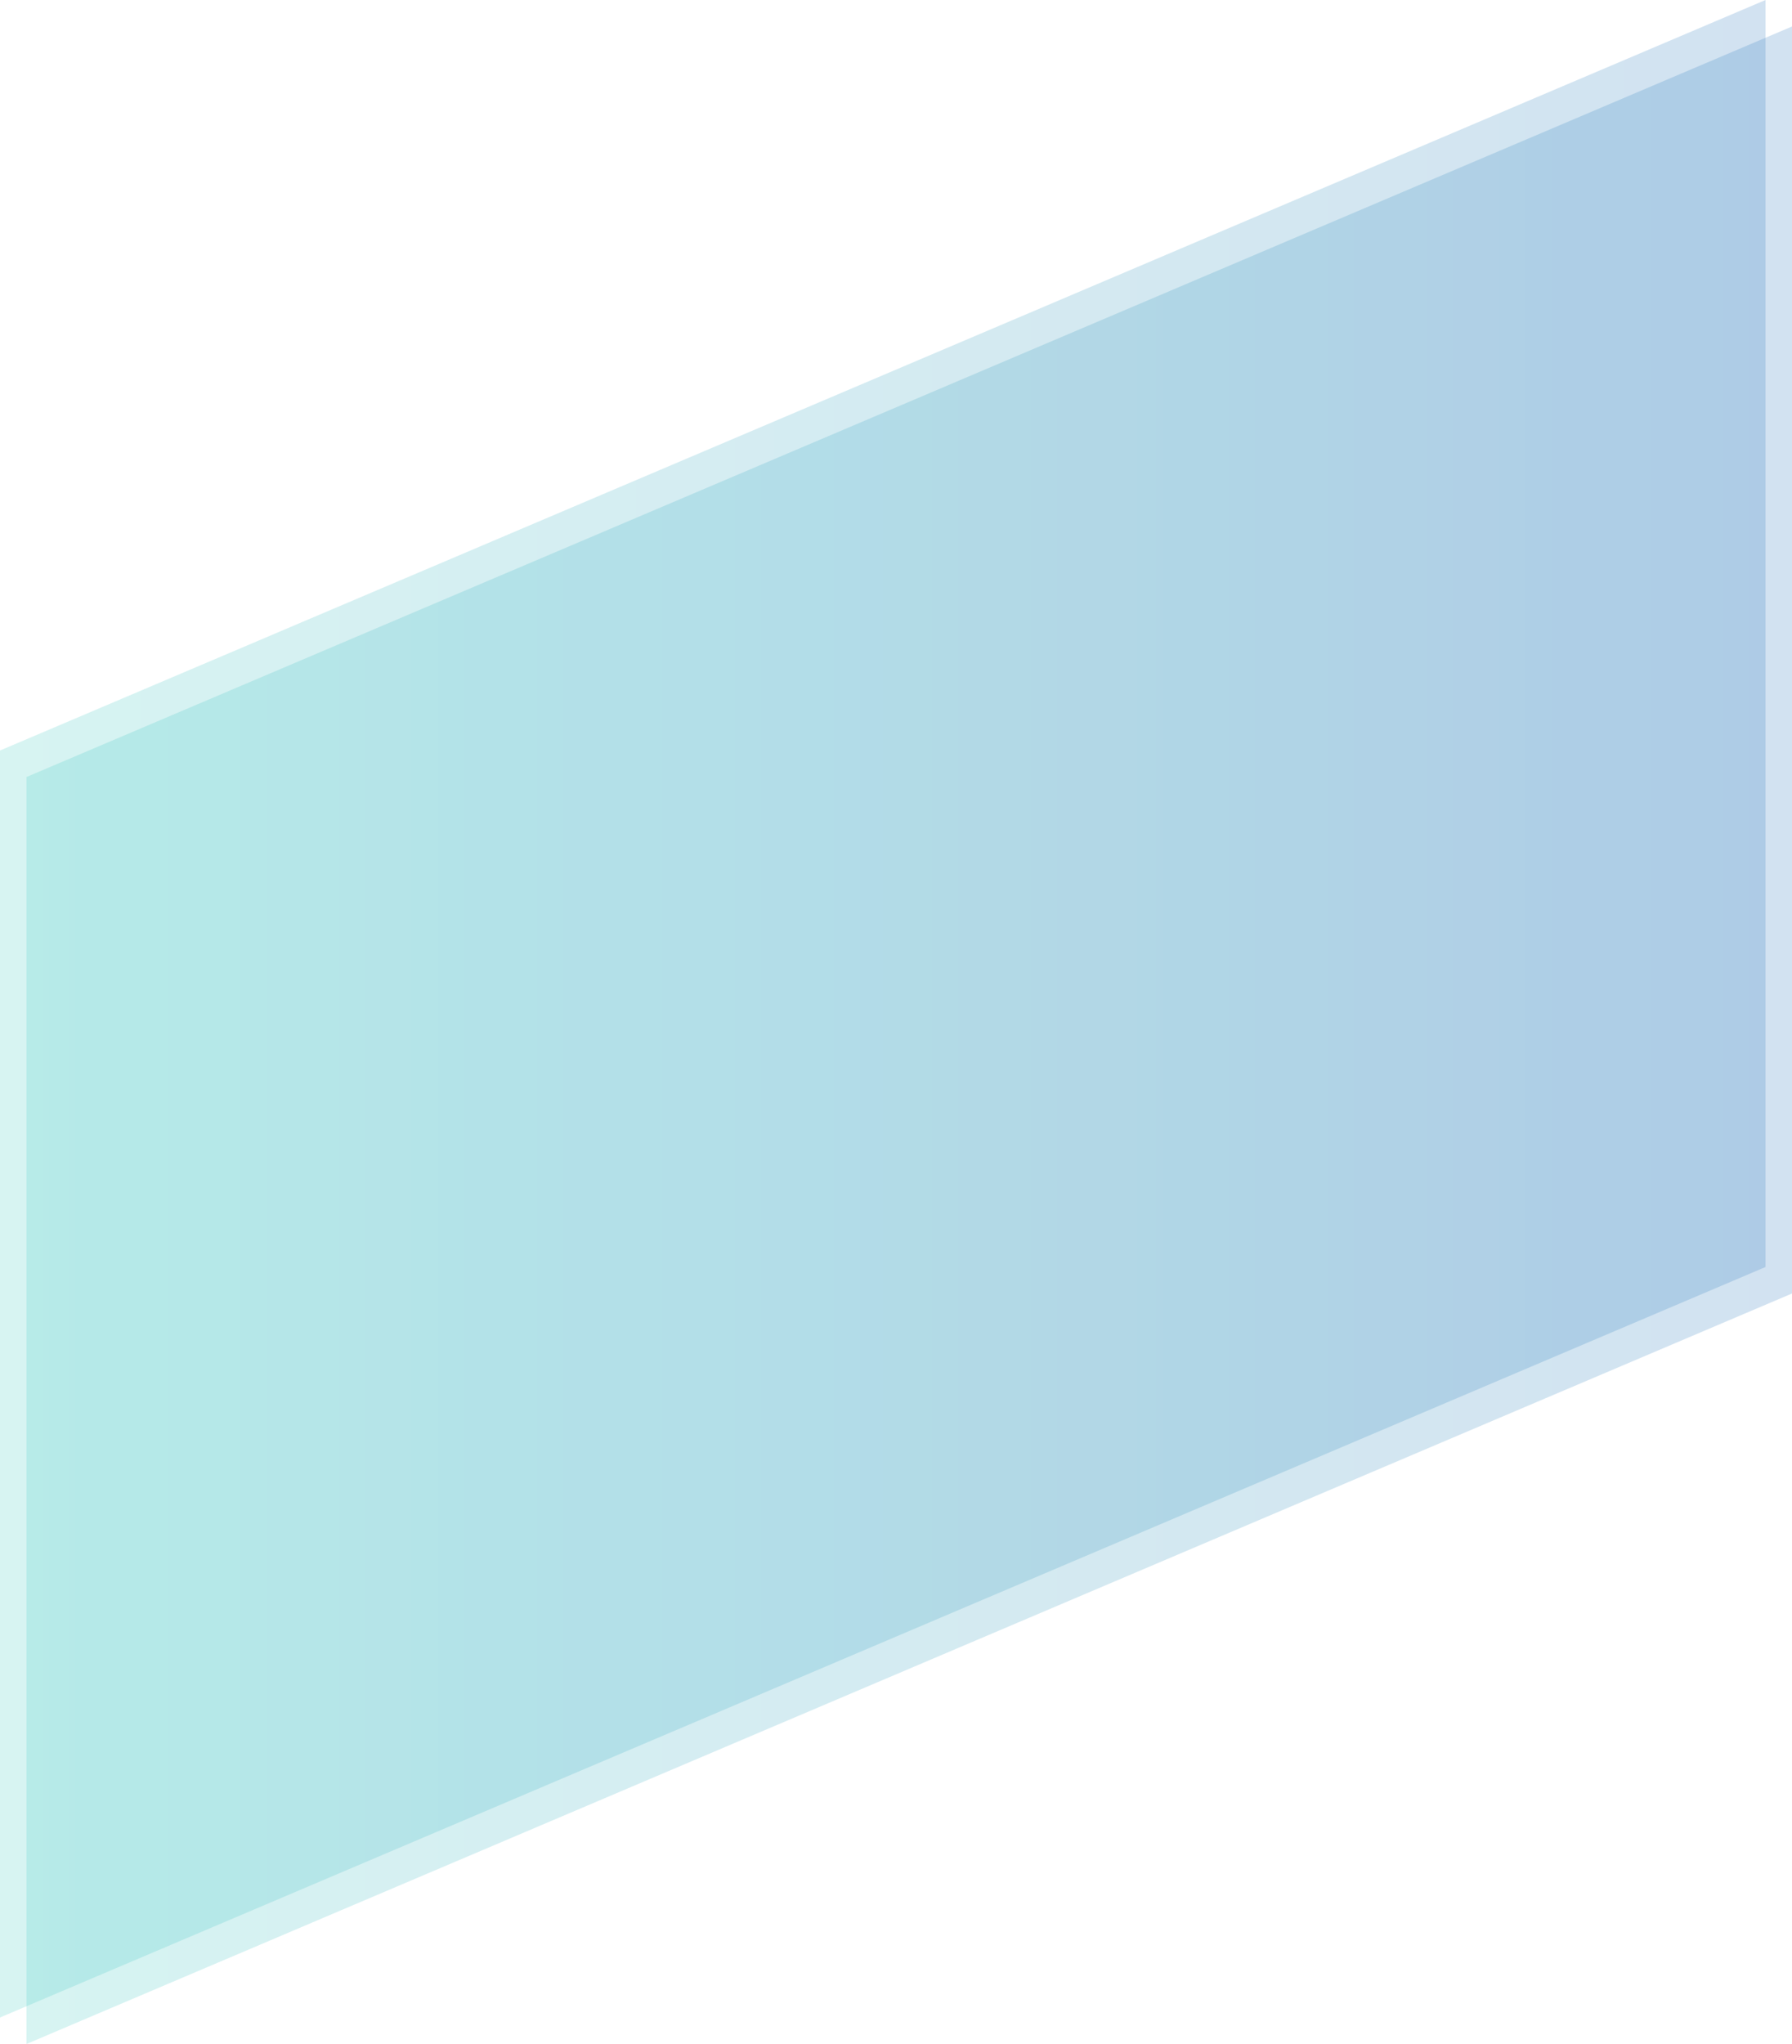
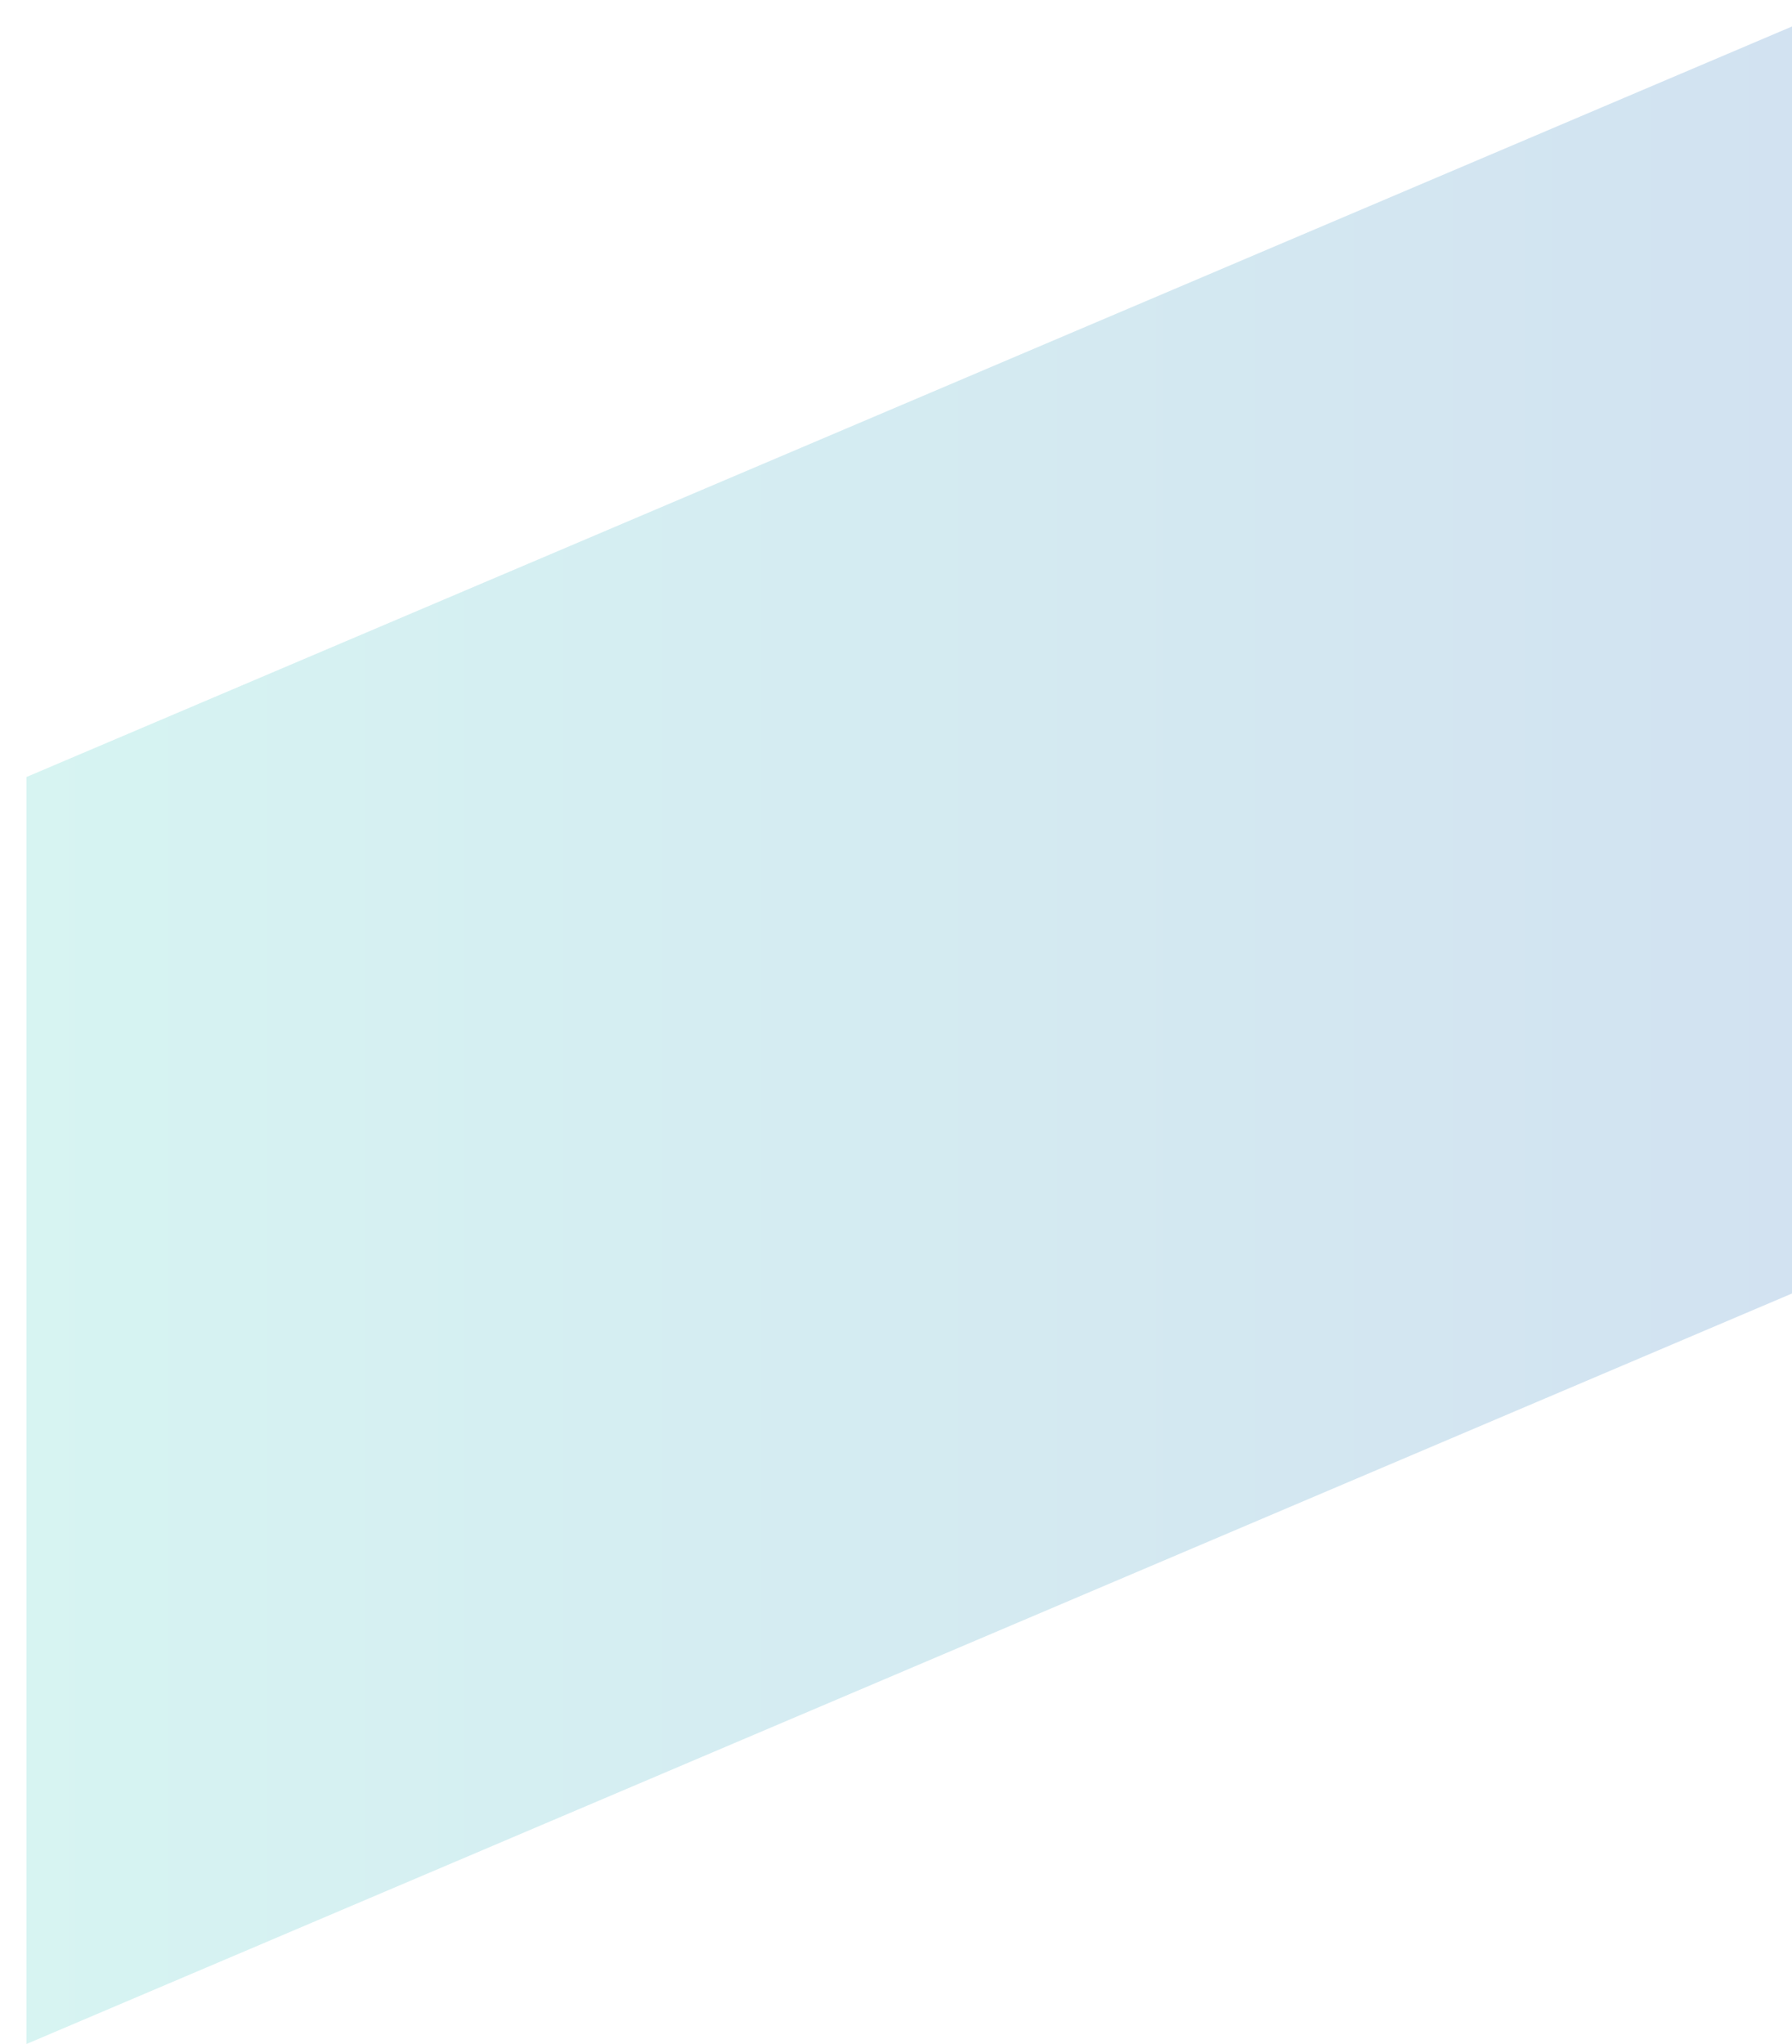
<svg xmlns="http://www.w3.org/2000/svg" width="427.962" height="488.045" viewBox="0 0 427.962 488.045">
  <defs>
    <linearGradient id="linear-gradient" x1="0.5" x2="0.5" y2="1" gradientUnits="objectBoundingBox">
      <stop offset="0" stop-color="#1d6fbb" />
      <stop offset="1" stop-color="#35c7bc" />
    </linearGradient>
  </defs>
  <g id="Grupo_10833" data-name="Grupo 10833" transform="translate(2754.961 -879) rotate(90)">
-     <path id="Caminho_430" data-name="Caminho 430" d="M302.525,0H0L179.2,421.637H481.72Z" transform="translate(879 2333.324)" opacity="0.2" fill="url(#linear-gradient)" />
    <path id="Caminho_431" data-name="Caminho 431" d="M302.525,0H0L179.2,421.637H481.72Z" transform="translate(885.325 2327)" opacity="0.2" fill="url(#linear-gradient)" />
  </g>
</svg>